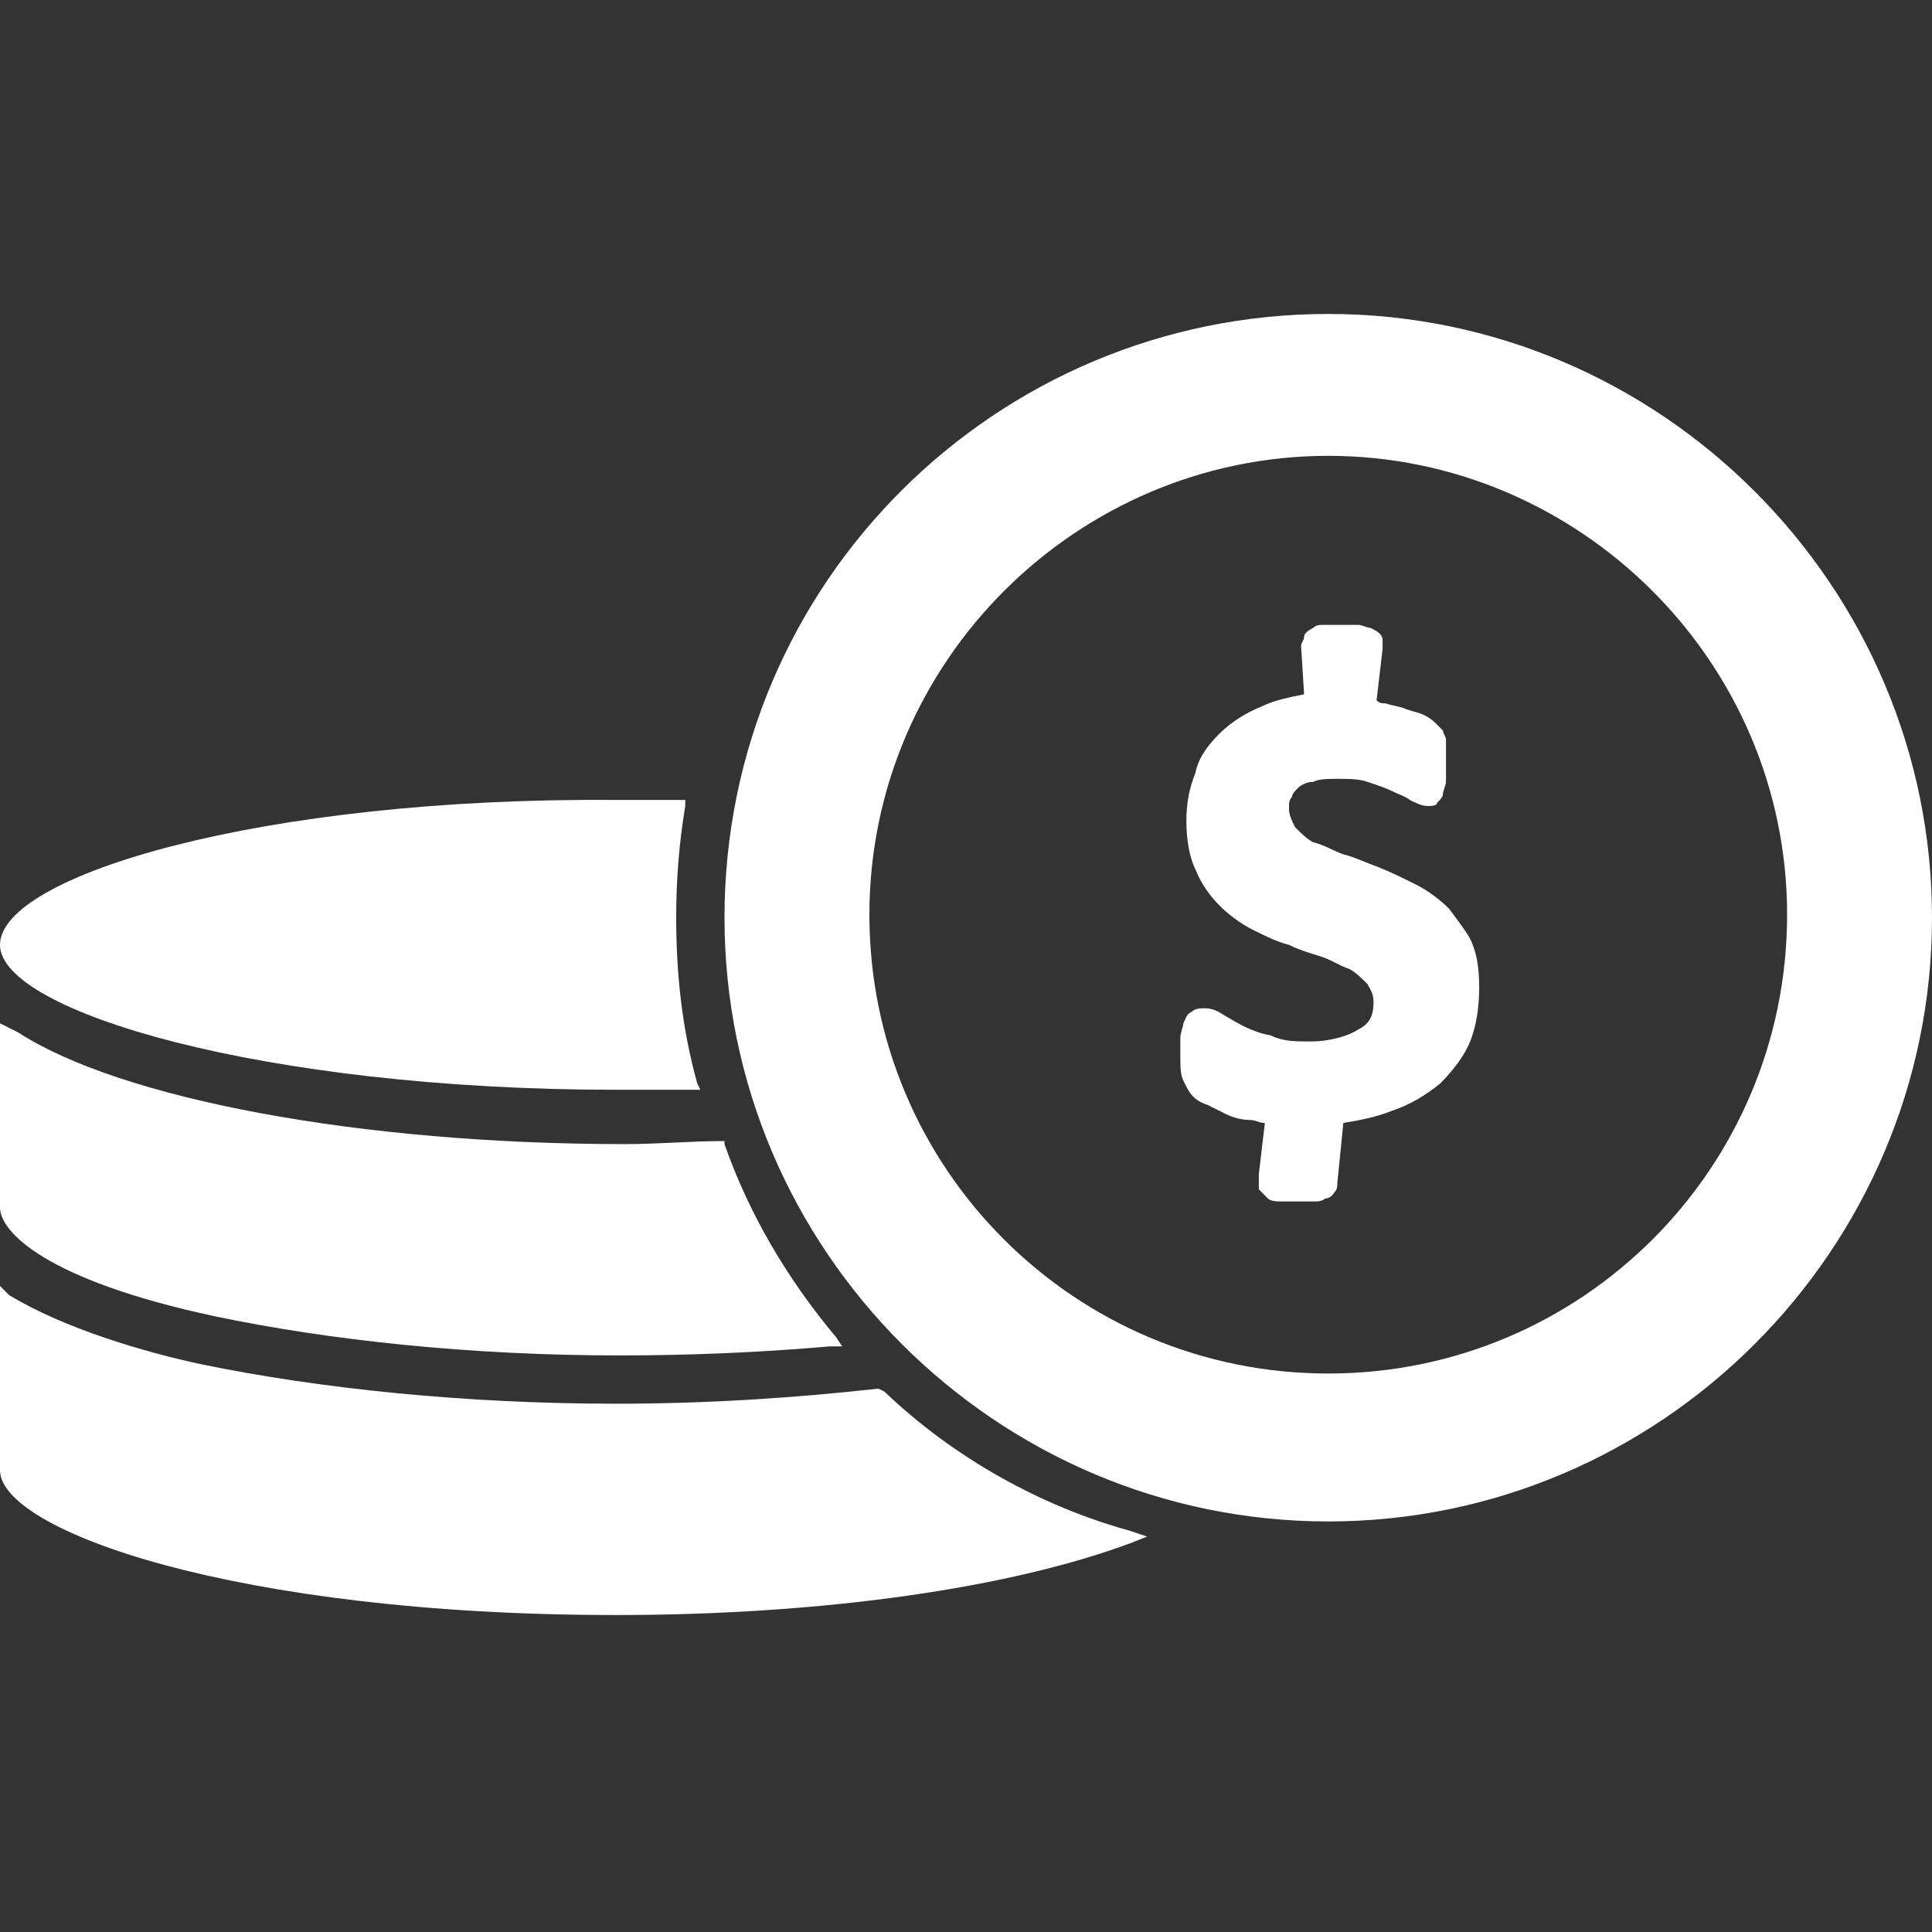
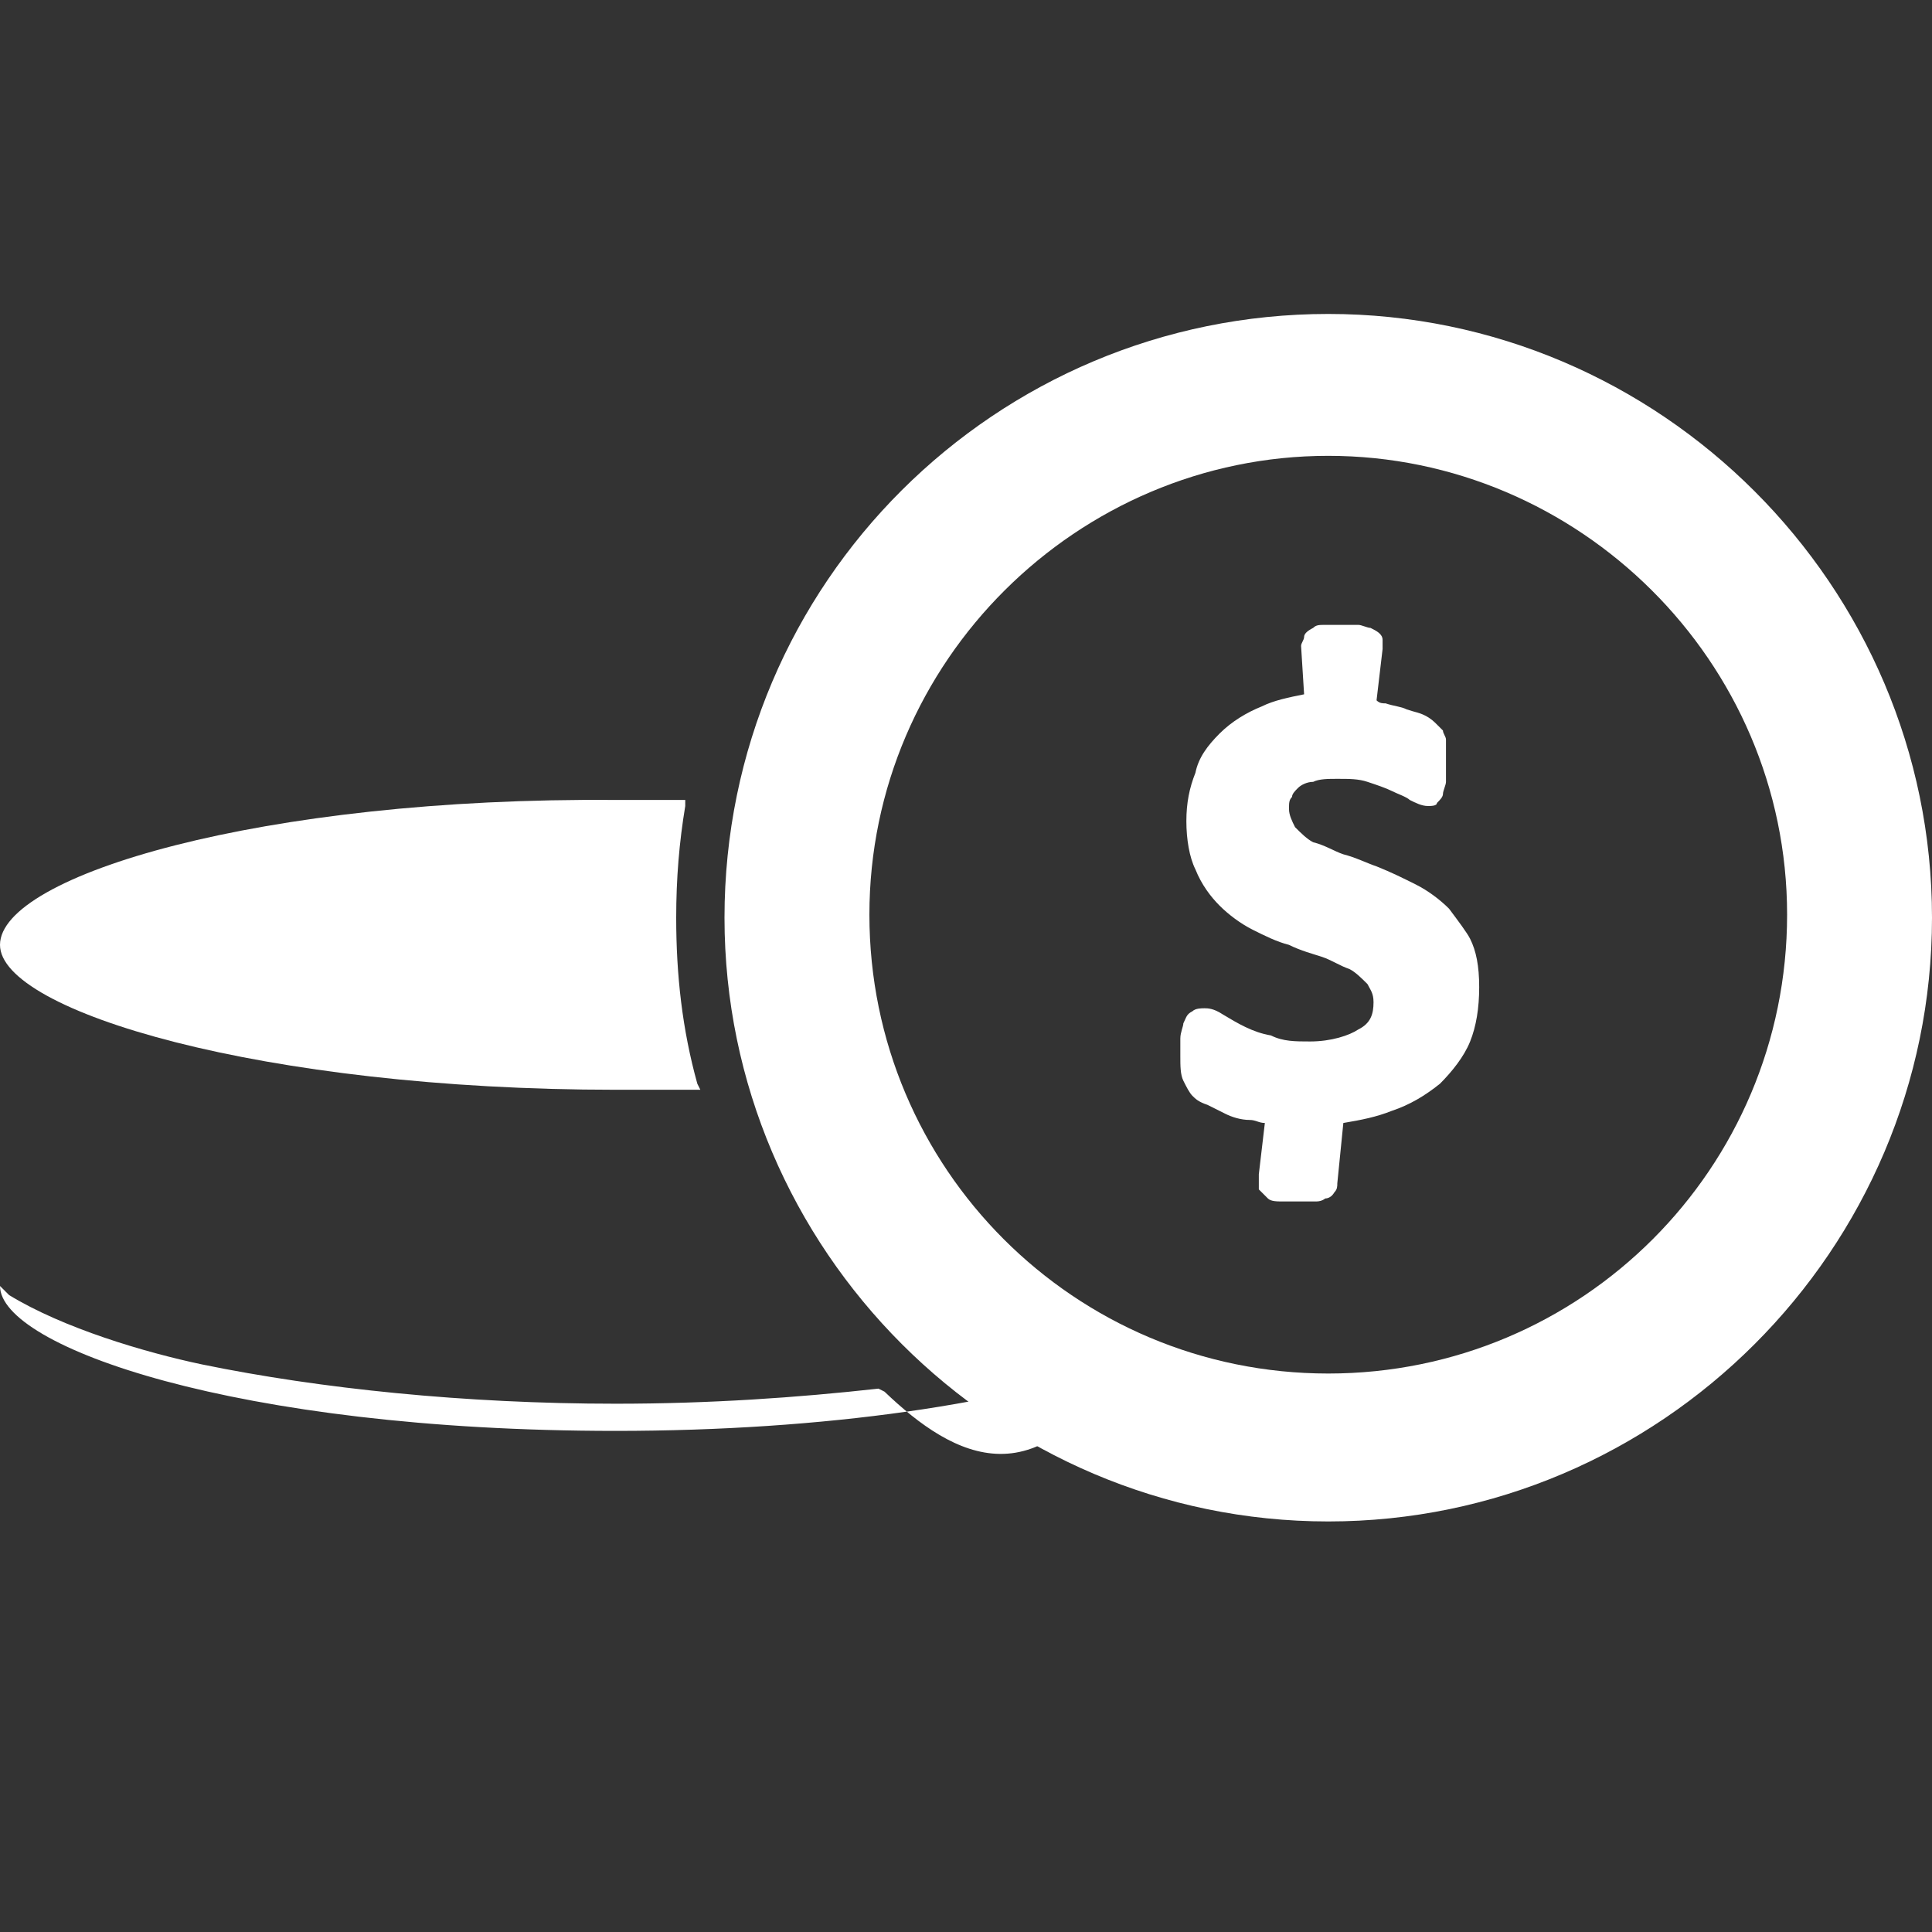
<svg xmlns="http://www.w3.org/2000/svg" version="1.1" id="coins" x="0px" y="0px" width="64px" height="64px" viewBox="0 0 64 64" style="enable-background:new 0 0 64 64;" xml:space="preserve">
  <rect x="0" y="0" width="64" height="64" fill="#333333" stroke="none" />
  <style type="text/css">
	.st0{fill:#FFFFFF;}
</style>
  <path class="st0" d="M20.4,36.1c0.9,0,1.7,0,2.5,0l0.3,0l-0.1-0.2c-0.5-1.8-0.7-3.6-0.7-5.5c0-1.3,0.1-2.5,0.3-3.7l0-0.2l-0.2,0  c-0.7,0-1.4,0-2.1,0C8.7,26.4,0,29,0,31.3C0,33.5,8.7,36.1,20.4,36.1z" />
-   <path class="st0" d="M7.1,43.6c3.8,0.8,8.5,1.3,13.4,1.3c2.4,0,4.7-0.1,7-0.3l0.4,0l-0.2-0.3c-1.6-1.9-2.9-4.1-3.7-6.4l0-0.1l-0.1,0  c-1,0-2.1,0.1-3.2,0.1c-8.8,0-16.7-1.5-20.1-3.7L0,33.9V40C0,40.8,1.5,42.4,7.1,43.6z" />
-   <path class="st0" d="M29.3,46.1L29.3,46.1L29.1,46c-2.7,0.3-5.6,0.5-8.7,0.5c-5,0-9.8-0.5-13.7-1.3c-1.9-0.4-4.6-1.2-6.4-2.3L0,42.6  v6.1c0,2,7.8,4.8,20.4,4.8c6.9,0,13.1-0.9,17.1-2.4l0.5-0.2l-0.6-0.2C34.5,49.9,31.6,48.3,29.3,46.1z" />
+   <path class="st0" d="M29.3,46.1L29.3,46.1L29.1,46c-2.7,0.3-5.6,0.5-8.7,0.5c-5,0-9.8-0.5-13.7-1.3c-1.9-0.4-4.6-1.2-6.4-2.3L0,42.6  c0,2,7.8,4.8,20.4,4.8c6.9,0,13.1-0.9,17.1-2.4l0.5-0.2l-0.6-0.2C34.5,49.9,31.6,48.3,29.3,46.1z" />
  <path class="st0" d="M44,10.4c-11,0-20,8.9-20,20c0,11,9,20,20,20s20-9,20-20S55,10.4,44,10.4z M44,45.5c-8.4,0-15.2-6.8-15.2-15.2  S35.7,15.1,44,15.1s15.2,6.8,15.2,15.2S52.4,45.5,44,45.5z" />
  <path class="st0" d="M48,30.1c-0.3-0.3-0.7-0.6-1.1-0.8c-0.4-0.2-0.8-0.4-1.3-0.6c-0.3-0.1-0.7-0.3-1.1-0.4c-0.3-0.1-0.6-0.3-1-0.4  c-0.2-0.1-0.4-0.3-0.6-0.5c-0.1-0.2-0.2-0.4-0.2-0.6c0-0.2,0-0.3,0.1-0.4c0-0.1,0.1-0.2,0.2-0.3c0.1-0.1,0.3-0.2,0.5-0.2  c0.2-0.1,0.5-0.1,0.8-0.1c0.4,0,0.7,0,1,0.1c0.3,0.1,0.6,0.2,0.8,0.3c0.2,0.1,0.5,0.2,0.6,0.3c0.2,0.1,0.4,0.2,0.6,0.2  c0.1,0,0.3,0,0.3-0.1c0.1-0.1,0.2-0.2,0.2-0.3c0-0.1,0.1-0.3,0.1-0.4c0-0.1,0-0.3,0-0.6c0-0.2,0-0.3,0-0.4c0-0.1,0-0.3,0-0.4  c0-0.1-0.1-0.2-0.1-0.3c-0.1-0.1-0.2-0.2-0.2-0.2c-0.1-0.1-0.2-0.2-0.4-0.3c-0.2-0.1-0.3-0.1-0.6-0.2c-0.2-0.1-0.4-0.1-0.7-0.2  c-0.1,0-0.2,0-0.3-0.1l0.2-1.7c0-0.1,0-0.2,0-0.3c0-0.2-0.2-0.3-0.4-0.4c-0.1,0-0.3-0.1-0.4-0.1c-0.2,0-0.4,0-0.6,0  c-0.2,0-0.4,0-0.5,0c-0.2,0-0.3,0-0.4,0.1c-0.2,0.1-0.3,0.2-0.3,0.3c0,0.1-0.1,0.2-0.1,0.3L43.2,23c-0.5,0.1-1,0.2-1.4,0.4  c-0.5,0.2-1,0.5-1.4,0.9c-0.4,0.4-0.7,0.8-0.8,1.3c-0.2,0.5-0.3,1-0.3,1.6c0,0.6,0.1,1.2,0.3,1.6c0.2,0.5,0.5,0.9,0.8,1.2  c0.3,0.3,0.7,0.6,1.1,0.8c0.4,0.2,0.8,0.4,1.2,0.5c0.4,0.2,0.8,0.3,1.1,0.4c0.3,0.1,0.6,0.3,0.9,0.4c0.2,0.1,0.4,0.3,0.6,0.5  c0.1,0.2,0.2,0.3,0.2,0.6c0,0.4-0.1,0.7-0.5,0.9c-0.3,0.2-0.9,0.4-1.6,0.4c-0.5,0-0.9,0-1.3-0.2c-0.6-0.1-1.1-0.4-1.6-0.7  c-0.3-0.2-0.5-0.2-0.6-0.2c-0.1,0-0.3,0-0.4,0.1c-0.2,0.1-0.2,0.2-0.3,0.4c0,0.1-0.1,0.3-0.1,0.5c0,0.2,0,0.4,0,0.6  c0,0.3,0,0.6,0.1,0.8c0.1,0.2,0.2,0.4,0.3,0.5c0.1,0.1,0.2,0.2,0.5,0.3c0.2,0.1,0.4,0.2,0.6,0.3s0.5,0.2,0.8,0.2  c0.2,0,0.3,0.1,0.5,0.1l-0.2,1.7c0,0.2,0,0.3,0,0.5c0.1,0.1,0.2,0.2,0.3,0.3c0.1,0.1,0.3,0.1,0.5,0.1c0.2,0,0.3,0,0.6,0  c0.2,0,0.4,0,0.5,0c0.2,0,0.3-0.1,0.3-0.1c0.2,0,0.3-0.2,0.3-0.2c0.1-0.1,0.1-0.2,0.1-0.3l0.2-2c0.6-0.1,1.1-0.2,1.6-0.4  c0.6-0.2,1.1-0.5,1.6-0.9c0.4-0.4,0.8-0.9,1-1.4c0.2-0.5,0.3-1.1,0.3-1.8c0-0.7-0.1-1.2-0.3-1.6C48.6,30.9,48.3,30.5,48,30.1z" />
</svg>